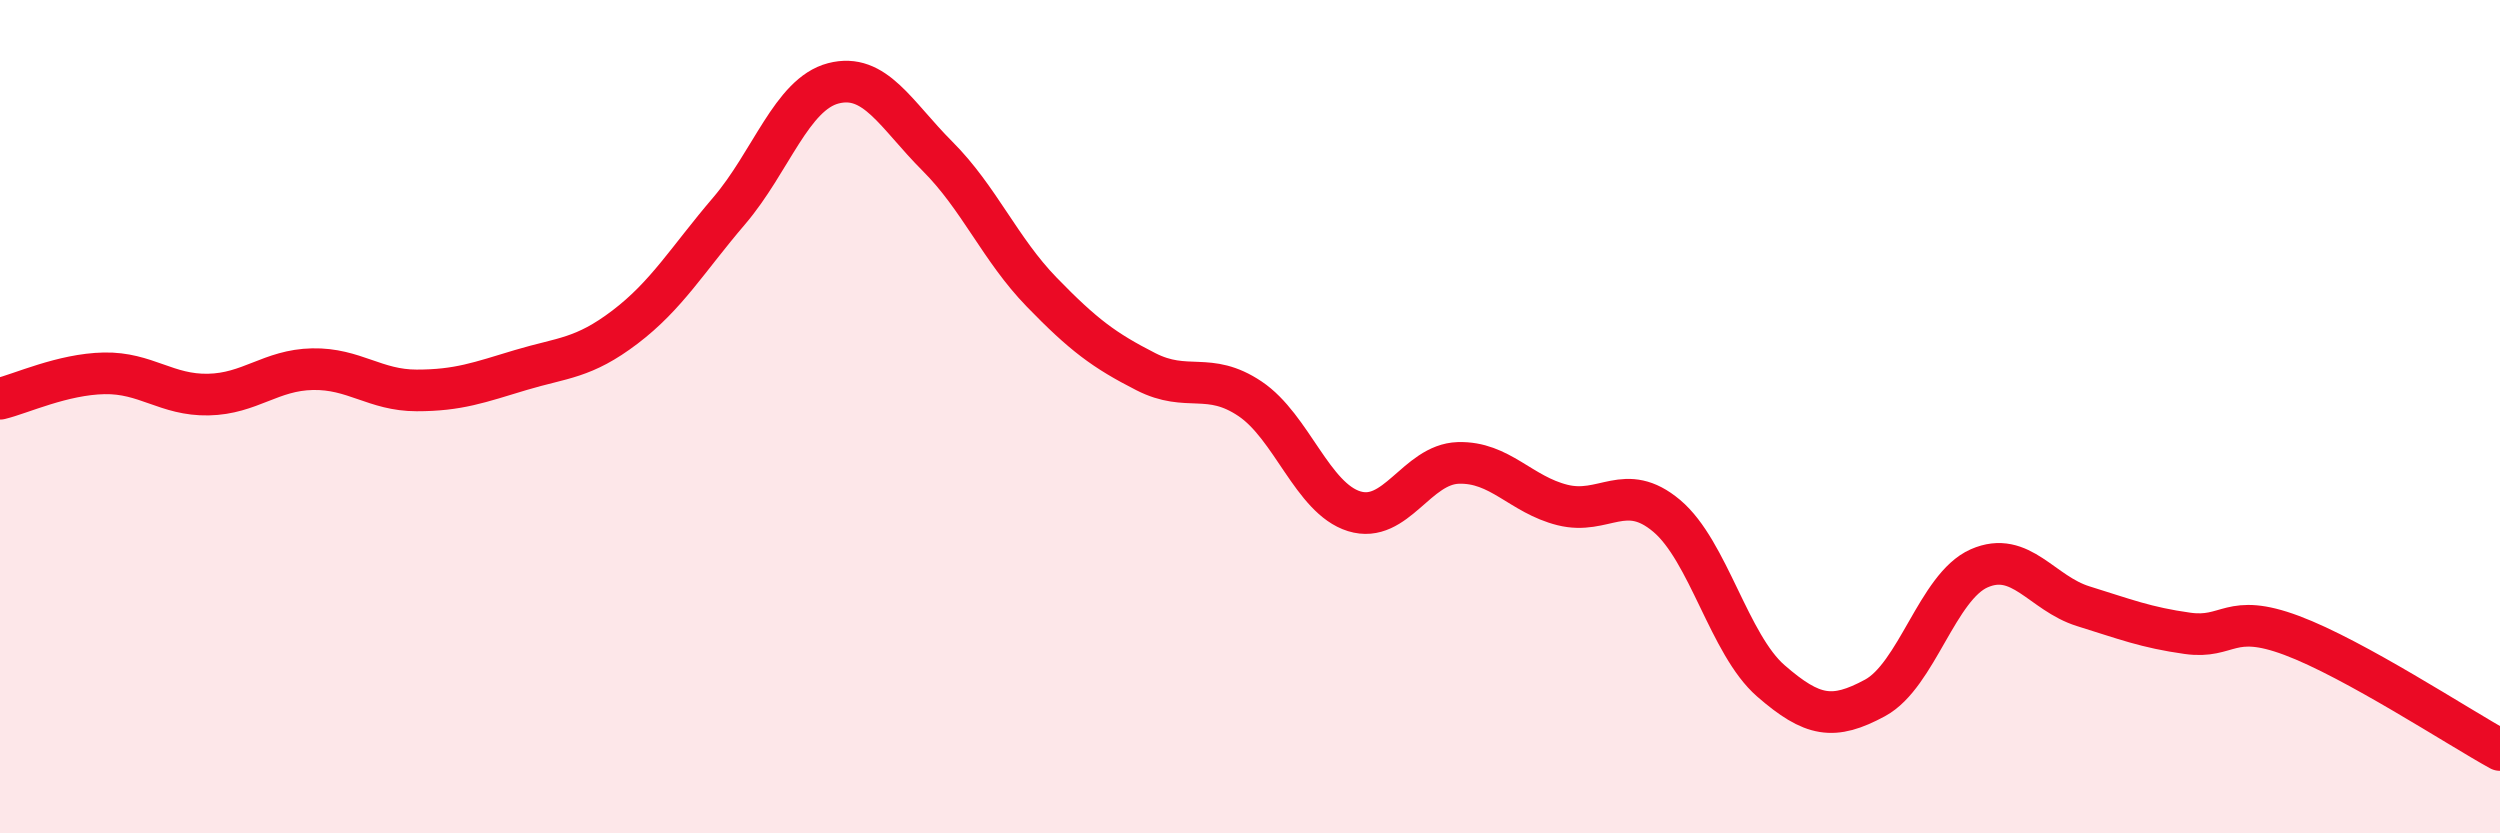
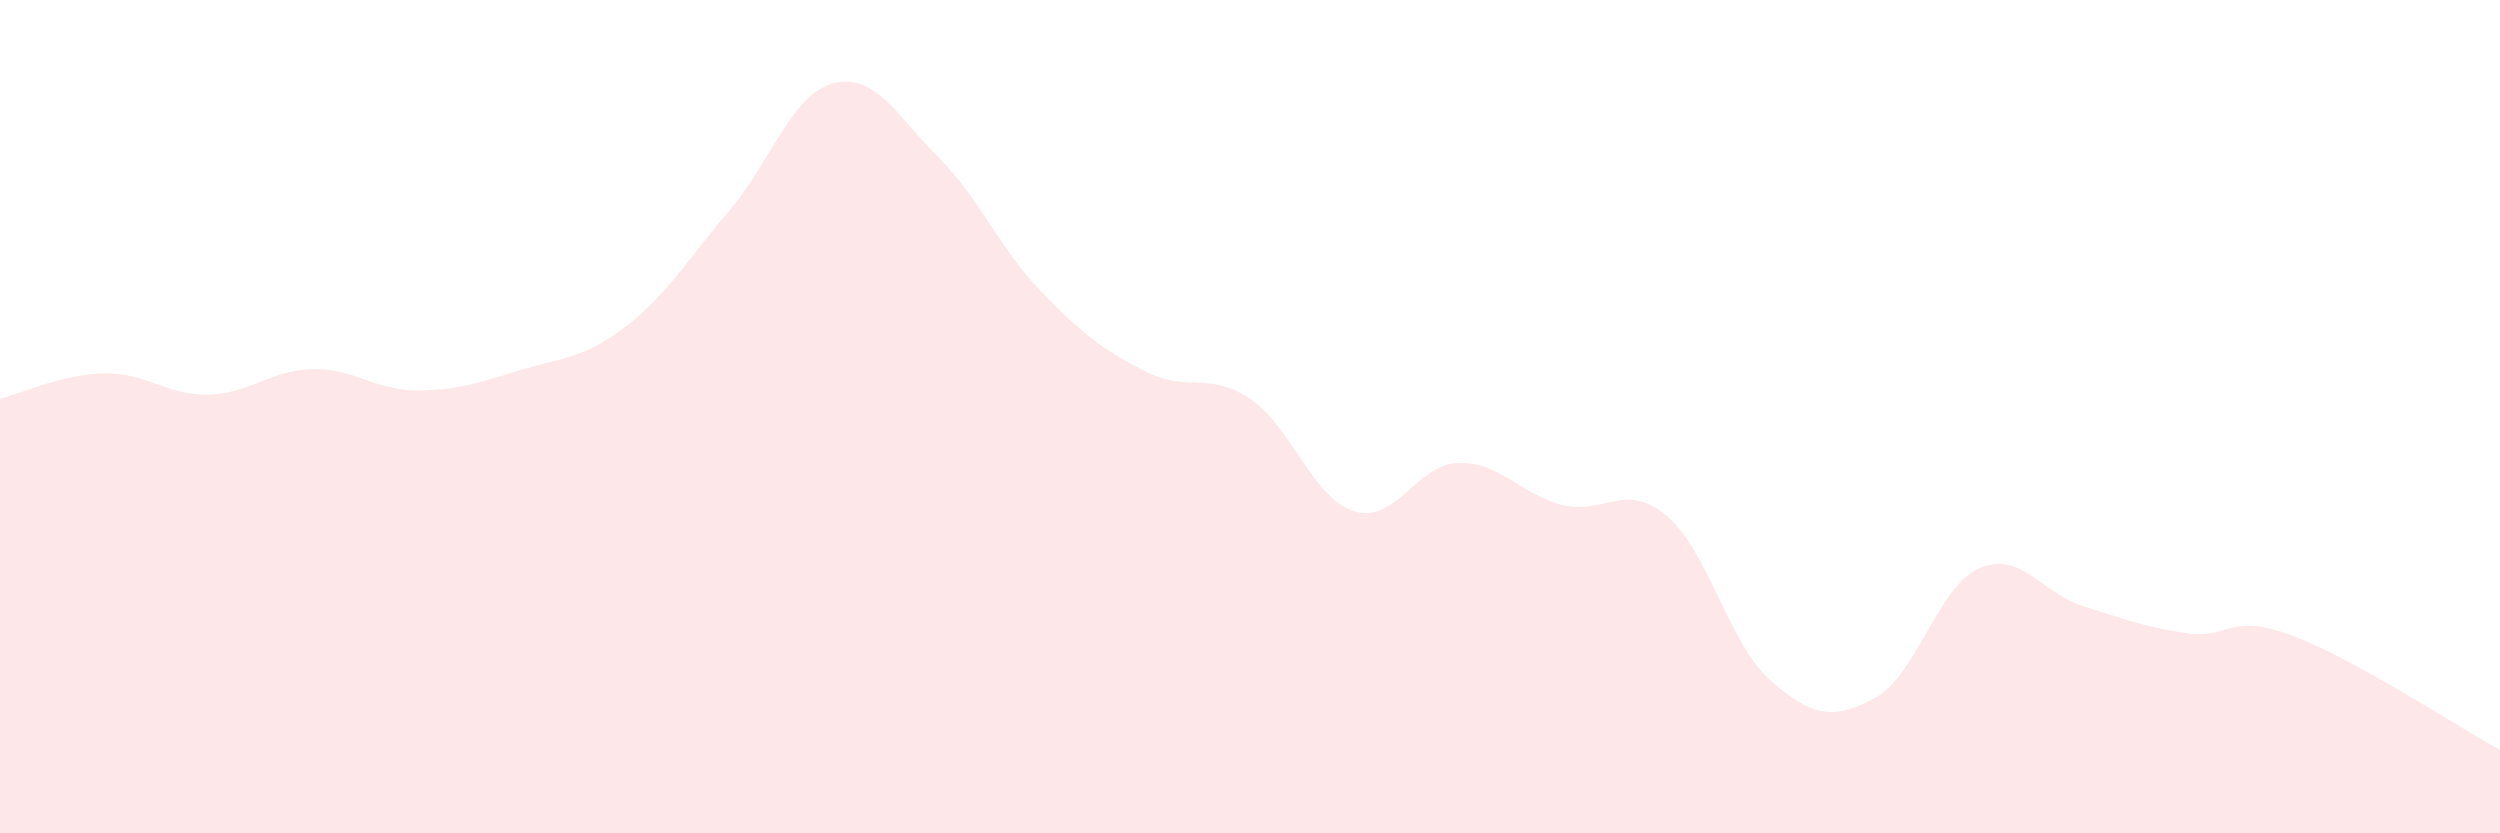
<svg xmlns="http://www.w3.org/2000/svg" width="60" height="20" viewBox="0 0 60 20">
  <path d="M 0,9.57 C 0.5,9.45 1.5,8.98 2.5,8.96 C 3.5,8.94 4,9.49 5,9.47 C 6,9.45 6.5,8.88 7.5,8.86 C 8.5,8.84 9,9.37 10,9.37 C 11,9.37 11.5,9.18 12.5,8.88 C 13.5,8.58 14,8.61 15,7.85 C 16,7.09 16.5,6.23 17.5,5.06 C 18.5,3.89 19,2.26 20,2 C 21,1.74 21.5,2.75 22.5,3.75 C 23.5,4.75 24,5.98 25,7.01 C 26,8.04 26.5,8.41 27.5,8.92 C 28.5,9.43 29,8.9 30,9.57 C 31,10.24 31.5,11.96 32.5,12.27 C 33.5,12.58 34,11.14 35,11.11 C 36,11.08 36.5,11.87 37.5,12.12 C 38.5,12.37 39,11.54 40,12.38 C 41,13.22 41.5,15.47 42.5,16.34 C 43.5,17.21 44,17.29 45,16.75 C 46,16.21 46.5,14.08 47.5,13.64 C 48.5,13.2 49,14.24 50,14.55 C 51,14.86 51.5,15.06 52.5,15.2 C 53.5,15.34 53.5,14.69 55,15.25 C 56.5,15.81 59,17.45 60,18L60 20L0 20Z" fill="#EB0A25" opacity="0.1" stroke-linecap="round" stroke-linejoin="round" />
-   <path d="M 0,9.57 C 0.5,9.45 1.5,8.98 2.5,8.96 C 3.5,8.94 4,9.49 5,9.47 C 6,9.45 6.5,8.88 7.5,8.86 C 8.5,8.84 9,9.37 10,9.37 C 11,9.37 11.5,9.18 12.5,8.88 C 13.5,8.58 14,8.61 15,7.85 C 16,7.09 16.5,6.23 17.5,5.06 C 18.5,3.89 19,2.26 20,2 C 21,1.74 21.5,2.75 22.5,3.75 C 23.5,4.75 24,5.98 25,7.01 C 26,8.04 26.5,8.41 27.5,8.92 C 28.5,9.43 29,8.9 30,9.57 C 31,10.24 31.5,11.96 32.5,12.27 C 33.5,12.58 34,11.14 35,11.11 C 36,11.08 36.5,11.87 37.5,12.12 C 38.5,12.37 39,11.54 40,12.38 C 41,13.22 41.5,15.47 42.5,16.34 C 43.5,17.21 44,17.29 45,16.75 C 46,16.21 46.5,14.08 47.5,13.64 C 48.5,13.2 49,14.24 50,14.55 C 51,14.86 51.5,15.06 52.5,15.2 C 53.5,15.34 53.5,14.69 55,15.25 C 56.5,15.81 59,17.45 60,18" stroke="#EB0A25" stroke-width="1" fill="none" stroke-linecap="round" stroke-linejoin="round" />
</svg>